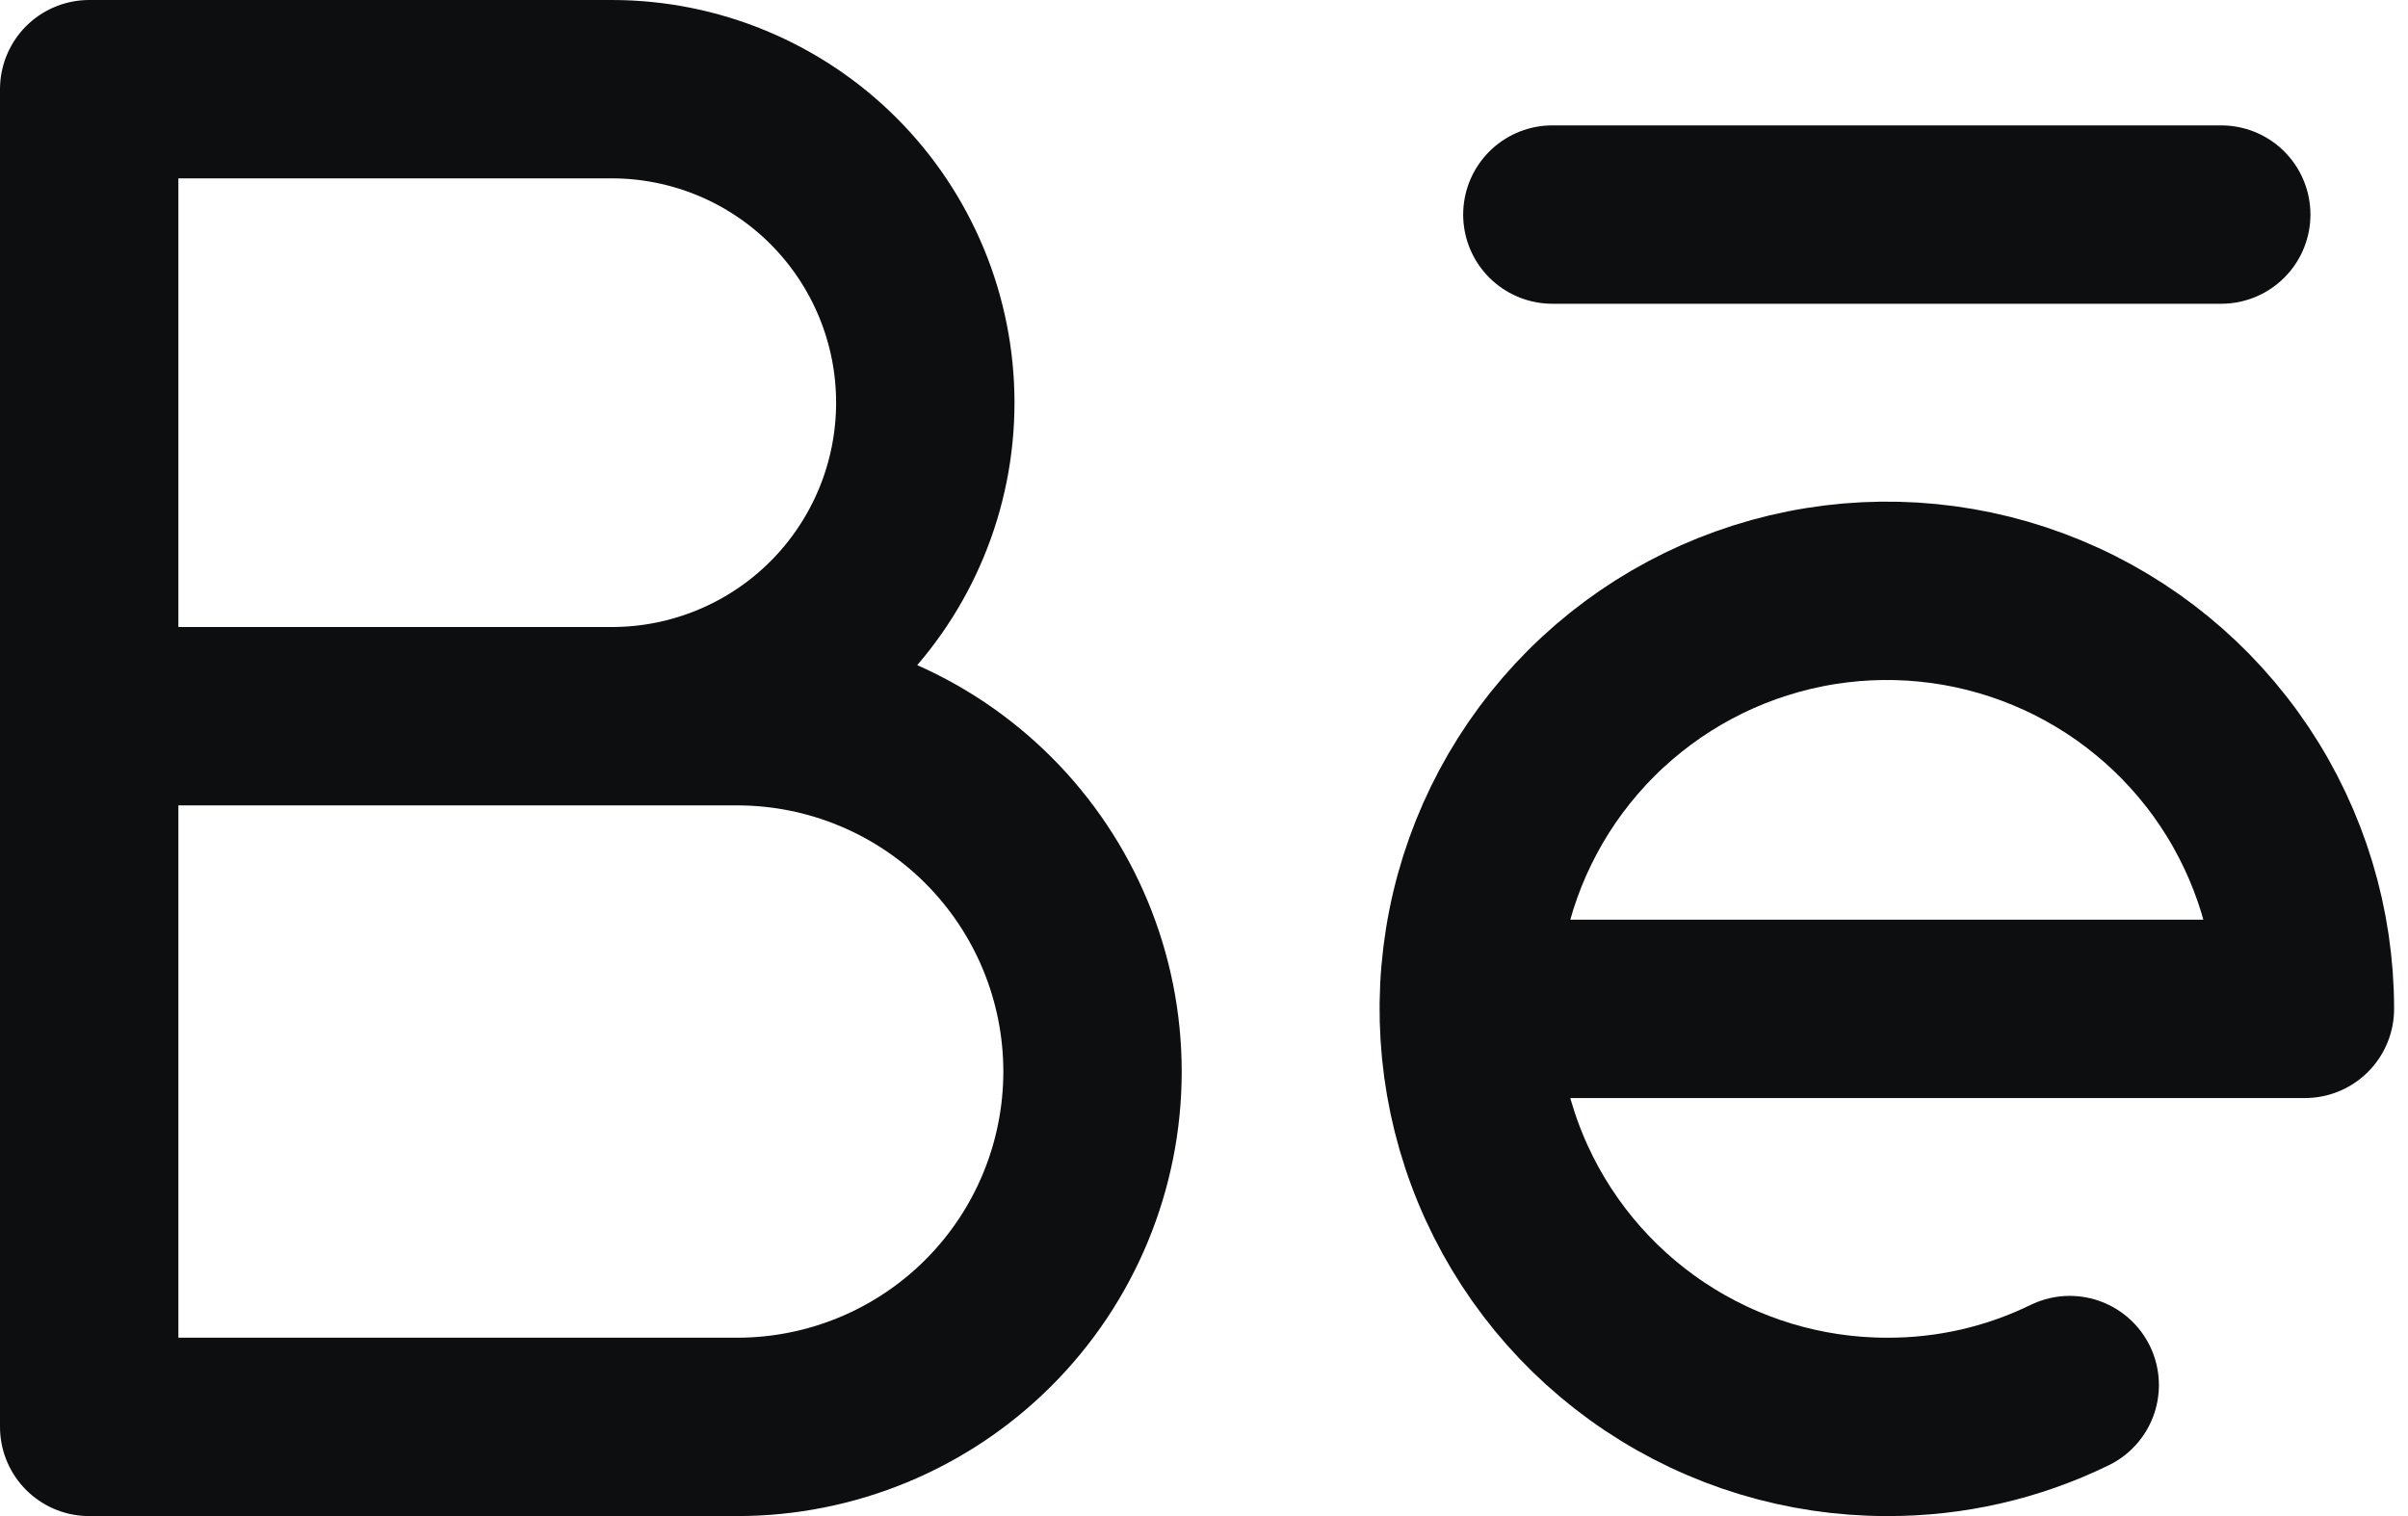
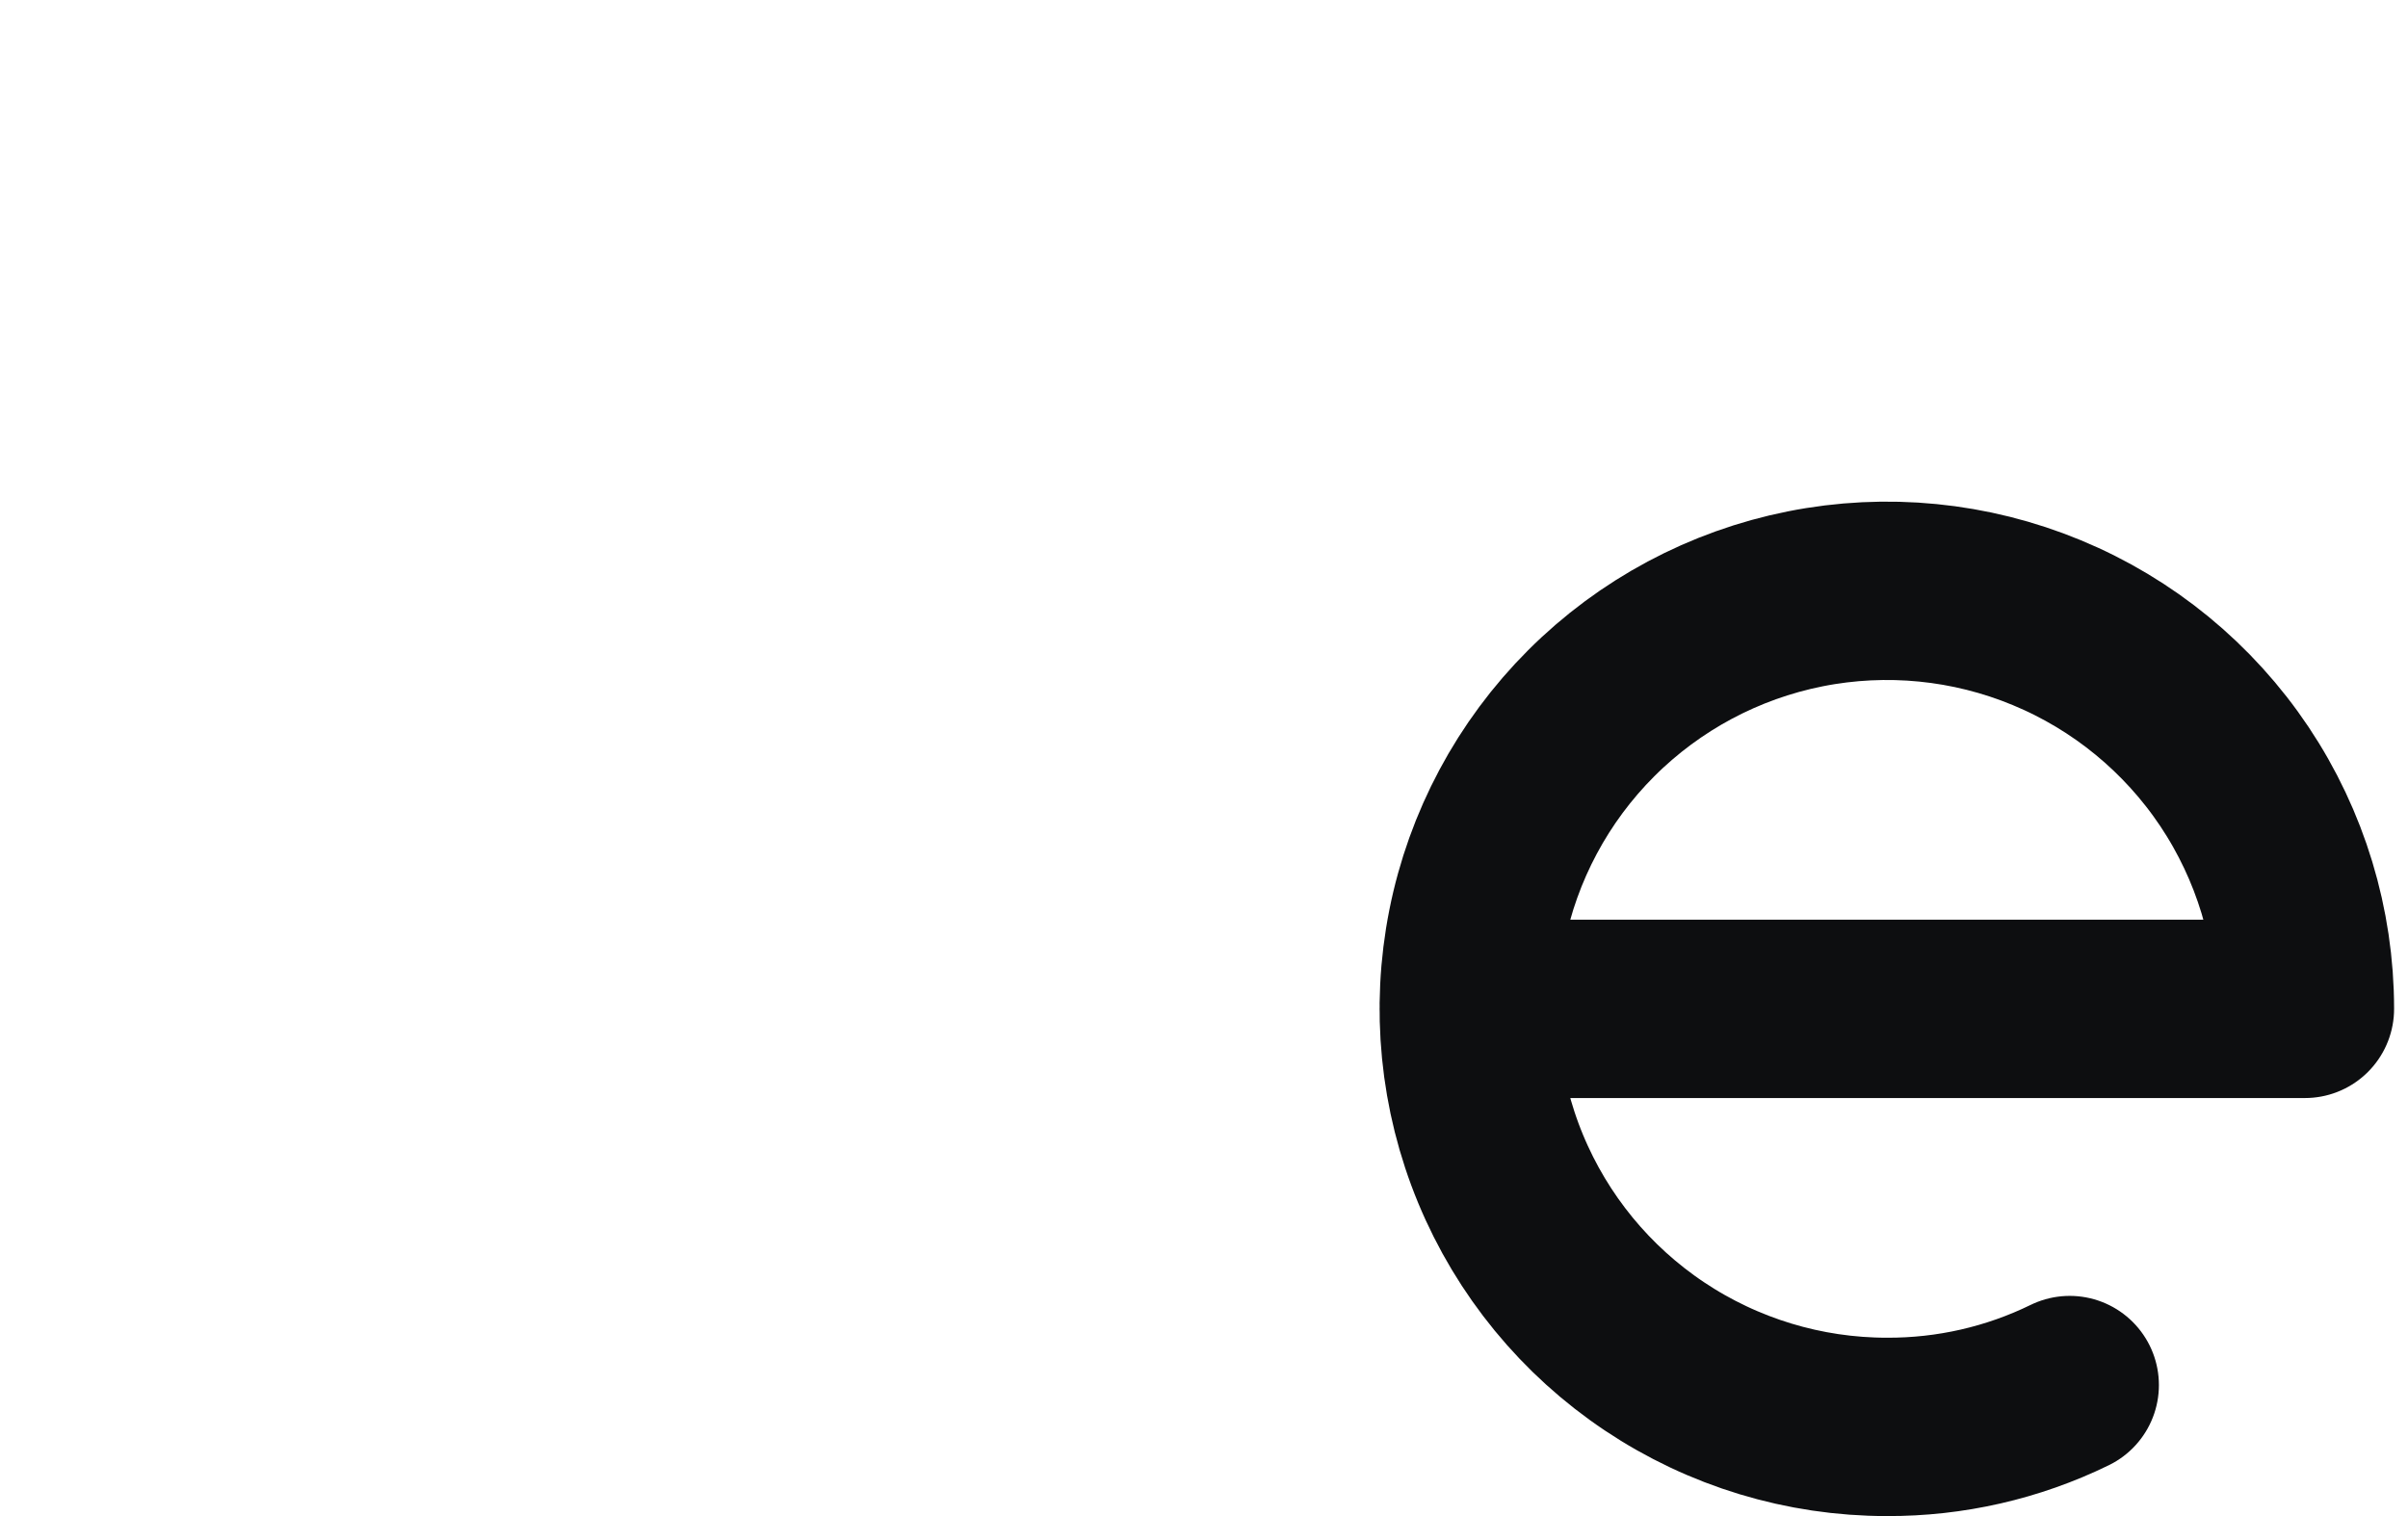
<svg xmlns="http://www.w3.org/2000/svg" width="54" height="34" viewBox="0 0 54 34" fill="none">
-   <path d="M34.812 4.812H49.812" stroke="#0D0E10" stroke-width="4" stroke-linecap="round" stroke-linejoin="round" />
-   <path d="M2 16.062H16.531C18.645 16.062 20.672 16.902 22.166 18.396C23.66 19.891 24.5 21.918 24.5 24.031C24.5 26.145 23.66 28.172 22.166 29.666C20.672 31.16 18.645 32 16.531 32H2V2H13.719C15.584 2 17.372 2.741 18.691 4.059C20.009 5.378 20.75 7.166 20.75 9.031C20.75 10.896 20.009 12.684 18.691 14.003C17.372 15.322 15.584 16.062 13.719 16.062" stroke="#0D0E10" stroke-width="4" stroke-linecap="round" stroke-linejoin="round" />
  <path d="M32.938 22.625H51.688C51.688 20.771 51.138 18.958 50.108 17.416C49.077 15.875 47.613 14.673 45.9 13.964C44.187 13.254 42.302 13.068 40.483 13.43C38.665 13.792 36.995 14.685 35.683 15.996C34.372 17.307 33.479 18.977 33.118 20.796C32.756 22.615 32.942 24.5 33.651 26.213C34.361 27.926 35.562 29.39 37.104 30.42C38.646 31.45 40.458 32 42.312 32C43.733 32.006 45.137 31.686 46.414 31.062" stroke="#0D0E10" stroke-width="4" stroke-linecap="round" stroke-linejoin="round" />
</svg>